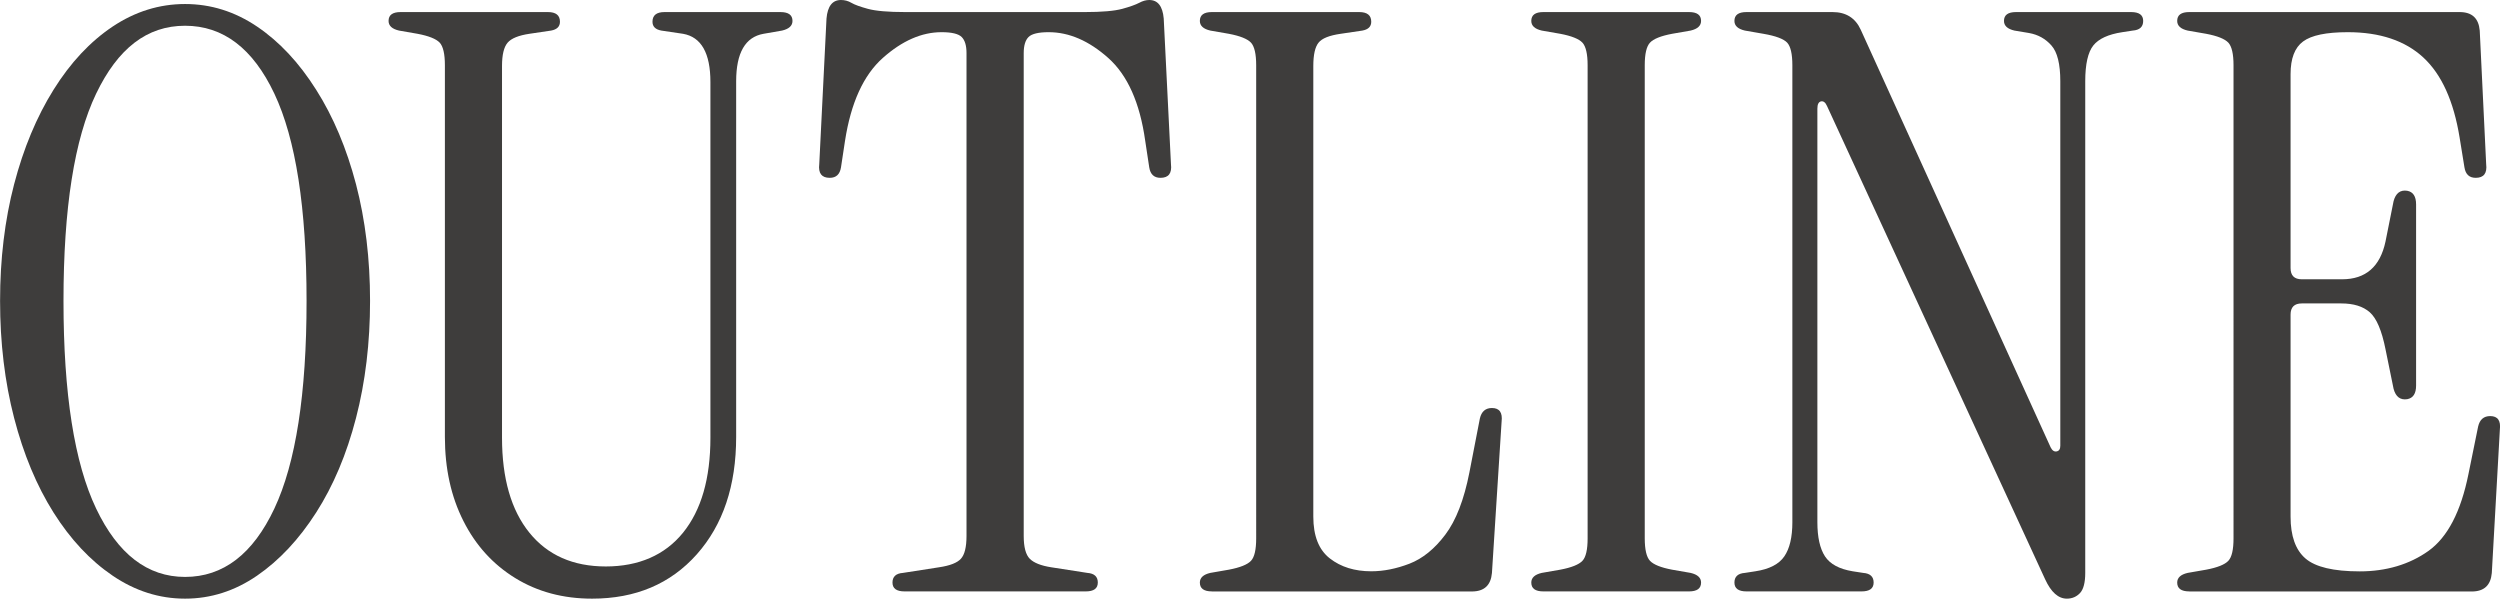
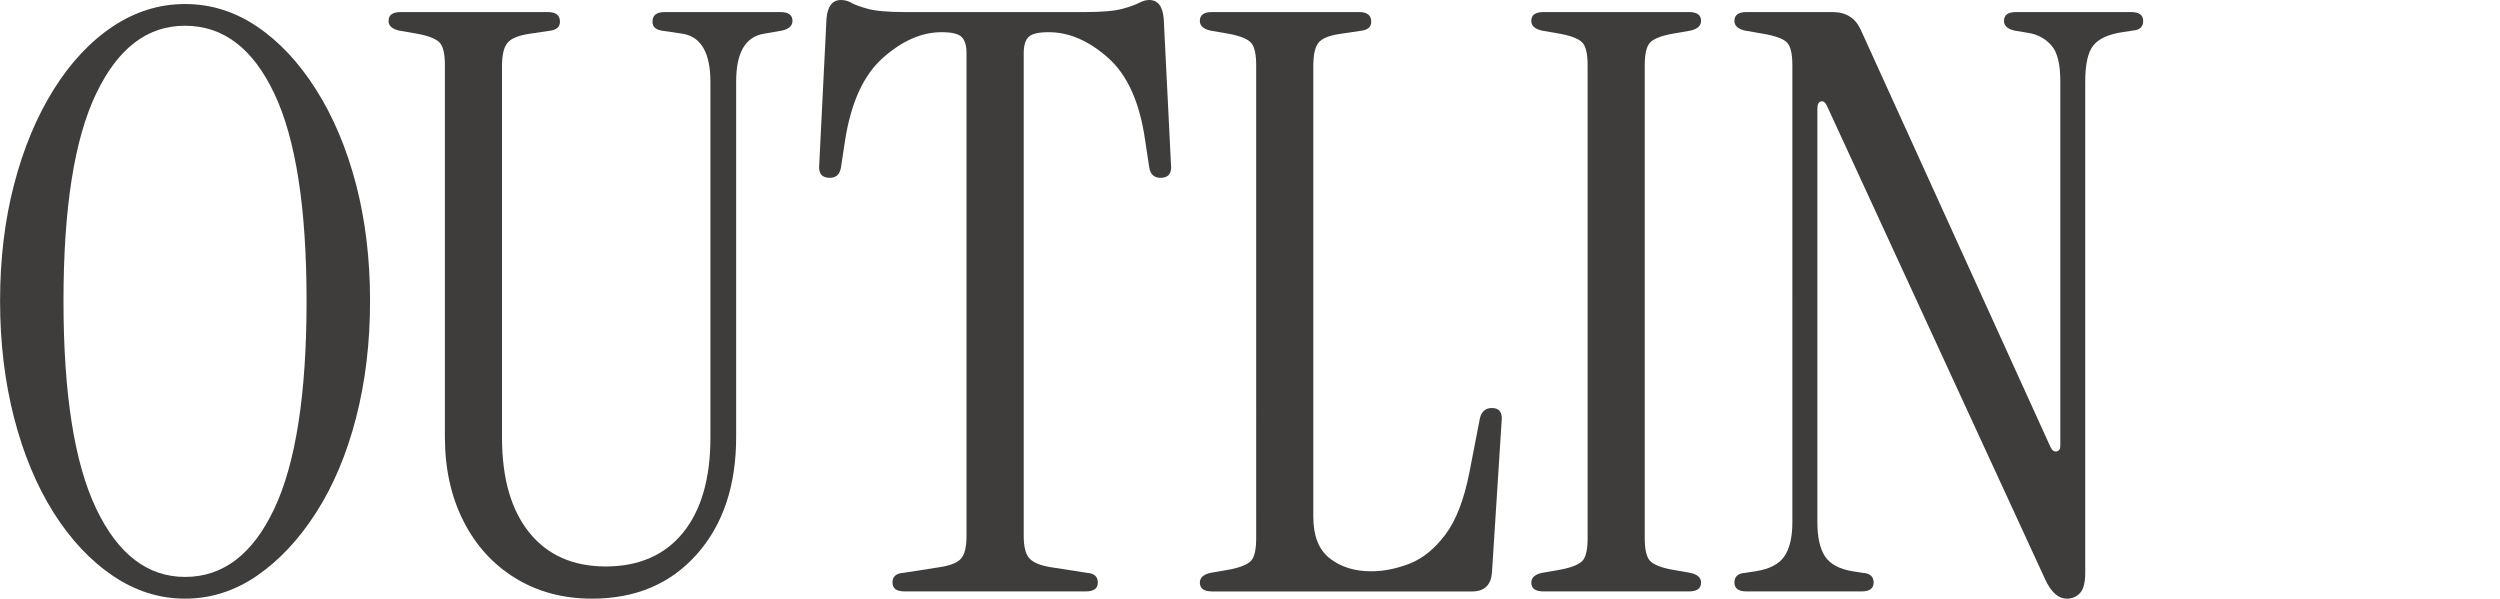
<svg xmlns="http://www.w3.org/2000/svg" id="_レイヤー_2" data-name="レイヤー 2" viewBox="0 0 341.77 81.84">
  <defs>
    <style>
      .cls-1 {
        fill: #3e3d3c;
      }
    </style>
  </defs>
  <g id="_文字" data-name="文字">
    <g>
      <path class="cls-1" d="M25.3,81.84c-3.52,0-6.82-1.05-9.9-3.14s-5.77-4.97-8.08-8.63c-2.31-3.67-4.11-7.98-5.39-12.93-1.28-4.95-1.92-10.29-1.92-16s.64-11.04,1.92-15.95c1.28-4.91,3.08-9.22,5.39-12.92,2.31-3.7,5-6.58,8.08-8.64,3.08-2.05,6.38-3.08,9.9-3.08s6.8,1.03,9.84,3.08c3.04,2.05,5.74,4.93,8.08,8.64,2.35,3.7,4.16,8.01,5.45,12.92,1.28,4.91,1.92,10.23,1.92,15.95s-.64,11.06-1.92,16c-1.28,4.95-3.1,9.26-5.45,12.93-2.35,3.67-5.04,6.54-8.08,8.63-3.04,2.09-6.33,3.14-9.84,3.14ZM25.3,78.87c5.21,0,9.28-3.12,12.21-9.35,2.93-6.23,4.4-15.69,4.4-28.38s-1.47-22.13-4.4-28.33c-2.93-6.2-7-9.29-12.21-9.29s-9.19,3.1-12.16,9.29c-2.97,6.2-4.46,15.64-4.46,28.33s1.49,22.15,4.46,28.38c2.97,6.23,7.02,9.35,12.16,9.35Z" />
      <path class="cls-1" d="M80.94,81.84c-3.96,0-7.46-.94-10.5-2.81-3.04-1.87-5.41-4.47-7.09-7.81-1.69-3.34-2.53-7.17-2.53-11.5V8.91c0-1.54-.24-2.57-.71-3.08-.48-.51-1.49-.92-3.03-1.21l-2.53-.44c-.95-.22-1.43-.66-1.43-1.32,0-.81.55-1.21,1.65-1.21h20.13c1.1,0,1.65.44,1.65,1.32,0,.66-.4,1.06-1.21,1.21l-2.97.44c-1.47.22-2.46.62-2.97,1.21-.51.59-.77,1.65-.77,3.19v50.82c0,5.57,1.25,9.9,3.74,12.98,2.49,3.08,5.98,4.62,10.45,4.62s8.07-1.54,10.56-4.62c2.49-3.08,3.74-7.41,3.74-12.98V11.22c0-3.96-1.25-6.16-3.74-6.6l-2.97-.44c-.81-.15-1.21-.55-1.21-1.21,0-.88.55-1.32,1.65-1.32h15.84c1.1,0,1.65.4,1.65,1.21,0,.66-.48,1.1-1.43,1.32l-2.53.44c-2.49.44-3.74,2.6-3.74,6.49v48.62c0,6.67-1.8,12.03-5.39,16.06-3.59,4.03-8.36,6.05-14.3,6.05Z" />
      <path class="cls-1" d="M123.66,80.85c-1.1,0-1.65-.4-1.65-1.21s.48-1.25,1.43-1.32l4.95-.77c1.47-.22,2.46-.6,2.97-1.16.51-.55.77-1.59.77-3.13V7.26c0-1.03-.22-1.76-.66-2.2s-1.36-.66-2.75-.66c-2.71,0-5.39,1.17-8.03,3.52-2.64,2.35-4.36,6.12-5.17,11.33l-.55,3.63c-.15.95-.66,1.43-1.54,1.43-1.1,0-1.58-.62-1.43-1.87l.99-19.91c.15-1.69.81-2.53,1.98-2.53.51,0,.99.13,1.43.39.44.26,1.19.53,2.25.82,1.06.29,2.77.44,5.12.44h24.53c2.35,0,4.05-.15,5.12-.44,1.06-.29,1.83-.57,2.31-.82.48-.26.94-.39,1.38-.39,1.17,0,1.83.84,1.98,2.53l.99,19.91c.15,1.25-.33,1.87-1.43,1.87-.88,0-1.39-.48-1.54-1.43l-.55-3.63c-.73-5.21-2.42-8.98-5.06-11.33-2.64-2.35-5.35-3.52-8.14-3.52-1.39,0-2.31.22-2.75.66-.44.44-.66,1.17-.66,2.2v66c0,1.54.28,2.58.83,3.13.55.55,1.52.94,2.92,1.16l4.95.77c.95.07,1.43.51,1.43,1.32s-.55,1.21-1.65,1.21h-24.75Z" />
      <path class="cls-1" d="M165.68,80.85c-1.1,0-1.65-.4-1.65-1.21,0-.66.48-1.1,1.43-1.32l2.53-.44c1.54-.29,2.55-.7,3.03-1.21.48-.51.71-1.54.71-3.08V8.91c0-1.54-.24-2.57-.71-3.08-.48-.51-1.49-.92-3.03-1.21l-2.53-.44c-.95-.22-1.43-.66-1.43-1.32,0-.81.55-1.21,1.65-1.21h20.13c1.1,0,1.65.44,1.65,1.32,0,.66-.4,1.06-1.21,1.21l-2.97.44c-1.54.22-2.55.62-3.02,1.21-.48.59-.72,1.65-.72,3.19v61.6c0,2.64.75,4.55,2.26,5.72,1.5,1.17,3.39,1.76,5.66,1.76,1.69,0,3.43-.35,5.23-1.04,1.8-.7,3.43-2.02,4.89-3.96,1.47-1.94,2.57-4.79,3.3-8.52l1.43-7.37c.22-.95.77-1.43,1.65-1.43,1.03,0,1.47.62,1.32,1.87l-1.32,20.68c-.15,1.69-1.06,2.53-2.75,2.53h-35.53Z" />
      <path class="cls-1" d="M210.99,80.85c-1.1,0-1.65-.4-1.65-1.21,0-.66.48-1.1,1.43-1.32l2.53-.44c1.54-.29,2.55-.7,3.03-1.21.48-.51.71-1.54.71-3.08V8.91c0-1.54-.24-2.57-.71-3.08-.48-.51-1.49-.92-3.03-1.21l-2.53-.44c-.95-.22-1.43-.66-1.43-1.32,0-.81.55-1.21,1.65-1.21h19.91c1.1,0,1.65.4,1.65,1.21,0,.66-.48,1.1-1.43,1.32l-2.53.44c-1.54.29-2.55.7-3.02,1.21-.48.51-.72,1.54-.72,3.08v64.68c0,1.54.24,2.57.72,3.08.48.51,1.48.92,3.02,1.21l2.53.44c.95.22,1.43.66,1.43,1.32,0,.81-.55,1.21-1.65,1.21h-19.91Z" />
      <path class="cls-1" d="M282.56,81.84c-1.17,0-2.16-.88-2.97-2.64l-29.81-64.68c-.22-.51-.5-.73-.83-.66-.33.07-.5.4-.5.99v56.54c0,2.05.35,3.61,1.04,4.67.7,1.06,1.96,1.74,3.79,2.04l1.43.22c.95.07,1.43.51,1.43,1.32s-.55,1.21-1.65,1.21h-15.73c-1.1,0-1.65-.4-1.65-1.21s.48-1.25,1.43-1.32l1.43-.22c1.91-.29,3.23-.97,3.96-2.04.73-1.06,1.1-2.62,1.1-4.67V8.91c0-1.54-.24-2.57-.71-3.08-.48-.51-1.56-.92-3.25-1.21l-2.53-.44c-.95-.22-1.43-.66-1.43-1.32,0-.81.55-1.21,1.65-1.21h11.77c1.83,0,3.12.81,3.85,2.42l25.96,57.09c.22.44.5.62.83.55.33-.07.49-.33.49-.77V11.11c0-2.35-.4-3.98-1.21-4.89-.81-.92-1.83-1.49-3.08-1.71l-1.98-.33c-.95-.22-1.43-.66-1.43-1.32,0-.81.55-1.21,1.65-1.21h15.73c1.1,0,1.65.4,1.65,1.21s-.48,1.25-1.43,1.32l-1.43.22c-1.91.29-3.23.9-3.96,1.82-.73.92-1.1,2.55-1.1,4.89v67.21c0,1.32-.24,2.24-.71,2.75-.48.51-1.08.77-1.81.77Z" />
-       <path class="cls-1" d="M299.29,80.85c-1.1,0-1.65-.4-1.65-1.21,0-.66.48-1.1,1.43-1.32l2.53-.44c1.54-.29,2.55-.7,3.03-1.21.48-.51.71-1.54.71-3.08V8.91c0-1.54-.24-2.57-.71-3.08-.48-.51-1.49-.92-3.03-1.21l-2.53-.44c-.95-.22-1.43-.66-1.43-1.32,0-.81.55-1.21,1.65-1.21h36.96c1.69,0,2.6.84,2.75,2.53l.88,18.26c.15,1.25-.33,1.87-1.43,1.87-.88,0-1.39-.48-1.54-1.43l-.66-4.07c-.81-4.99-2.46-8.63-4.95-10.94-2.49-2.31-5.94-3.47-10.34-3.47-2.93,0-4.97.42-6.11,1.27-1.14.84-1.71,2.33-1.71,4.46v26.51c0,1.03.51,1.54,1.54,1.54h5.5c3.23,0,5.21-1.72,5.94-5.17l1.1-5.5c.29-1.1.92-1.58,1.87-1.43.81.15,1.21.77,1.21,1.87v24.75c0,1.1-.4,1.72-1.21,1.87-.95.15-1.58-.33-1.87-1.43l-1.1-5.39c-.51-2.57-1.23-4.25-2.15-5.06-.92-.81-2.22-1.21-3.9-1.21h-5.39c-1.03,0-1.54.51-1.54,1.54v27.61c0,2.64.68,4.55,2.04,5.72,1.36,1.17,3.83,1.76,7.42,1.76s6.8-.94,9.41-2.81c2.6-1.87,4.42-5.37,5.45-10.5l1.32-6.49c.22-.95.77-1.43,1.65-1.43,1.03,0,1.47.62,1.32,1.87l-1.1,19.58c-.15,1.69-1.06,2.53-2.75,2.53h-38.61Z" />
    </g>
  </g>
</svg>